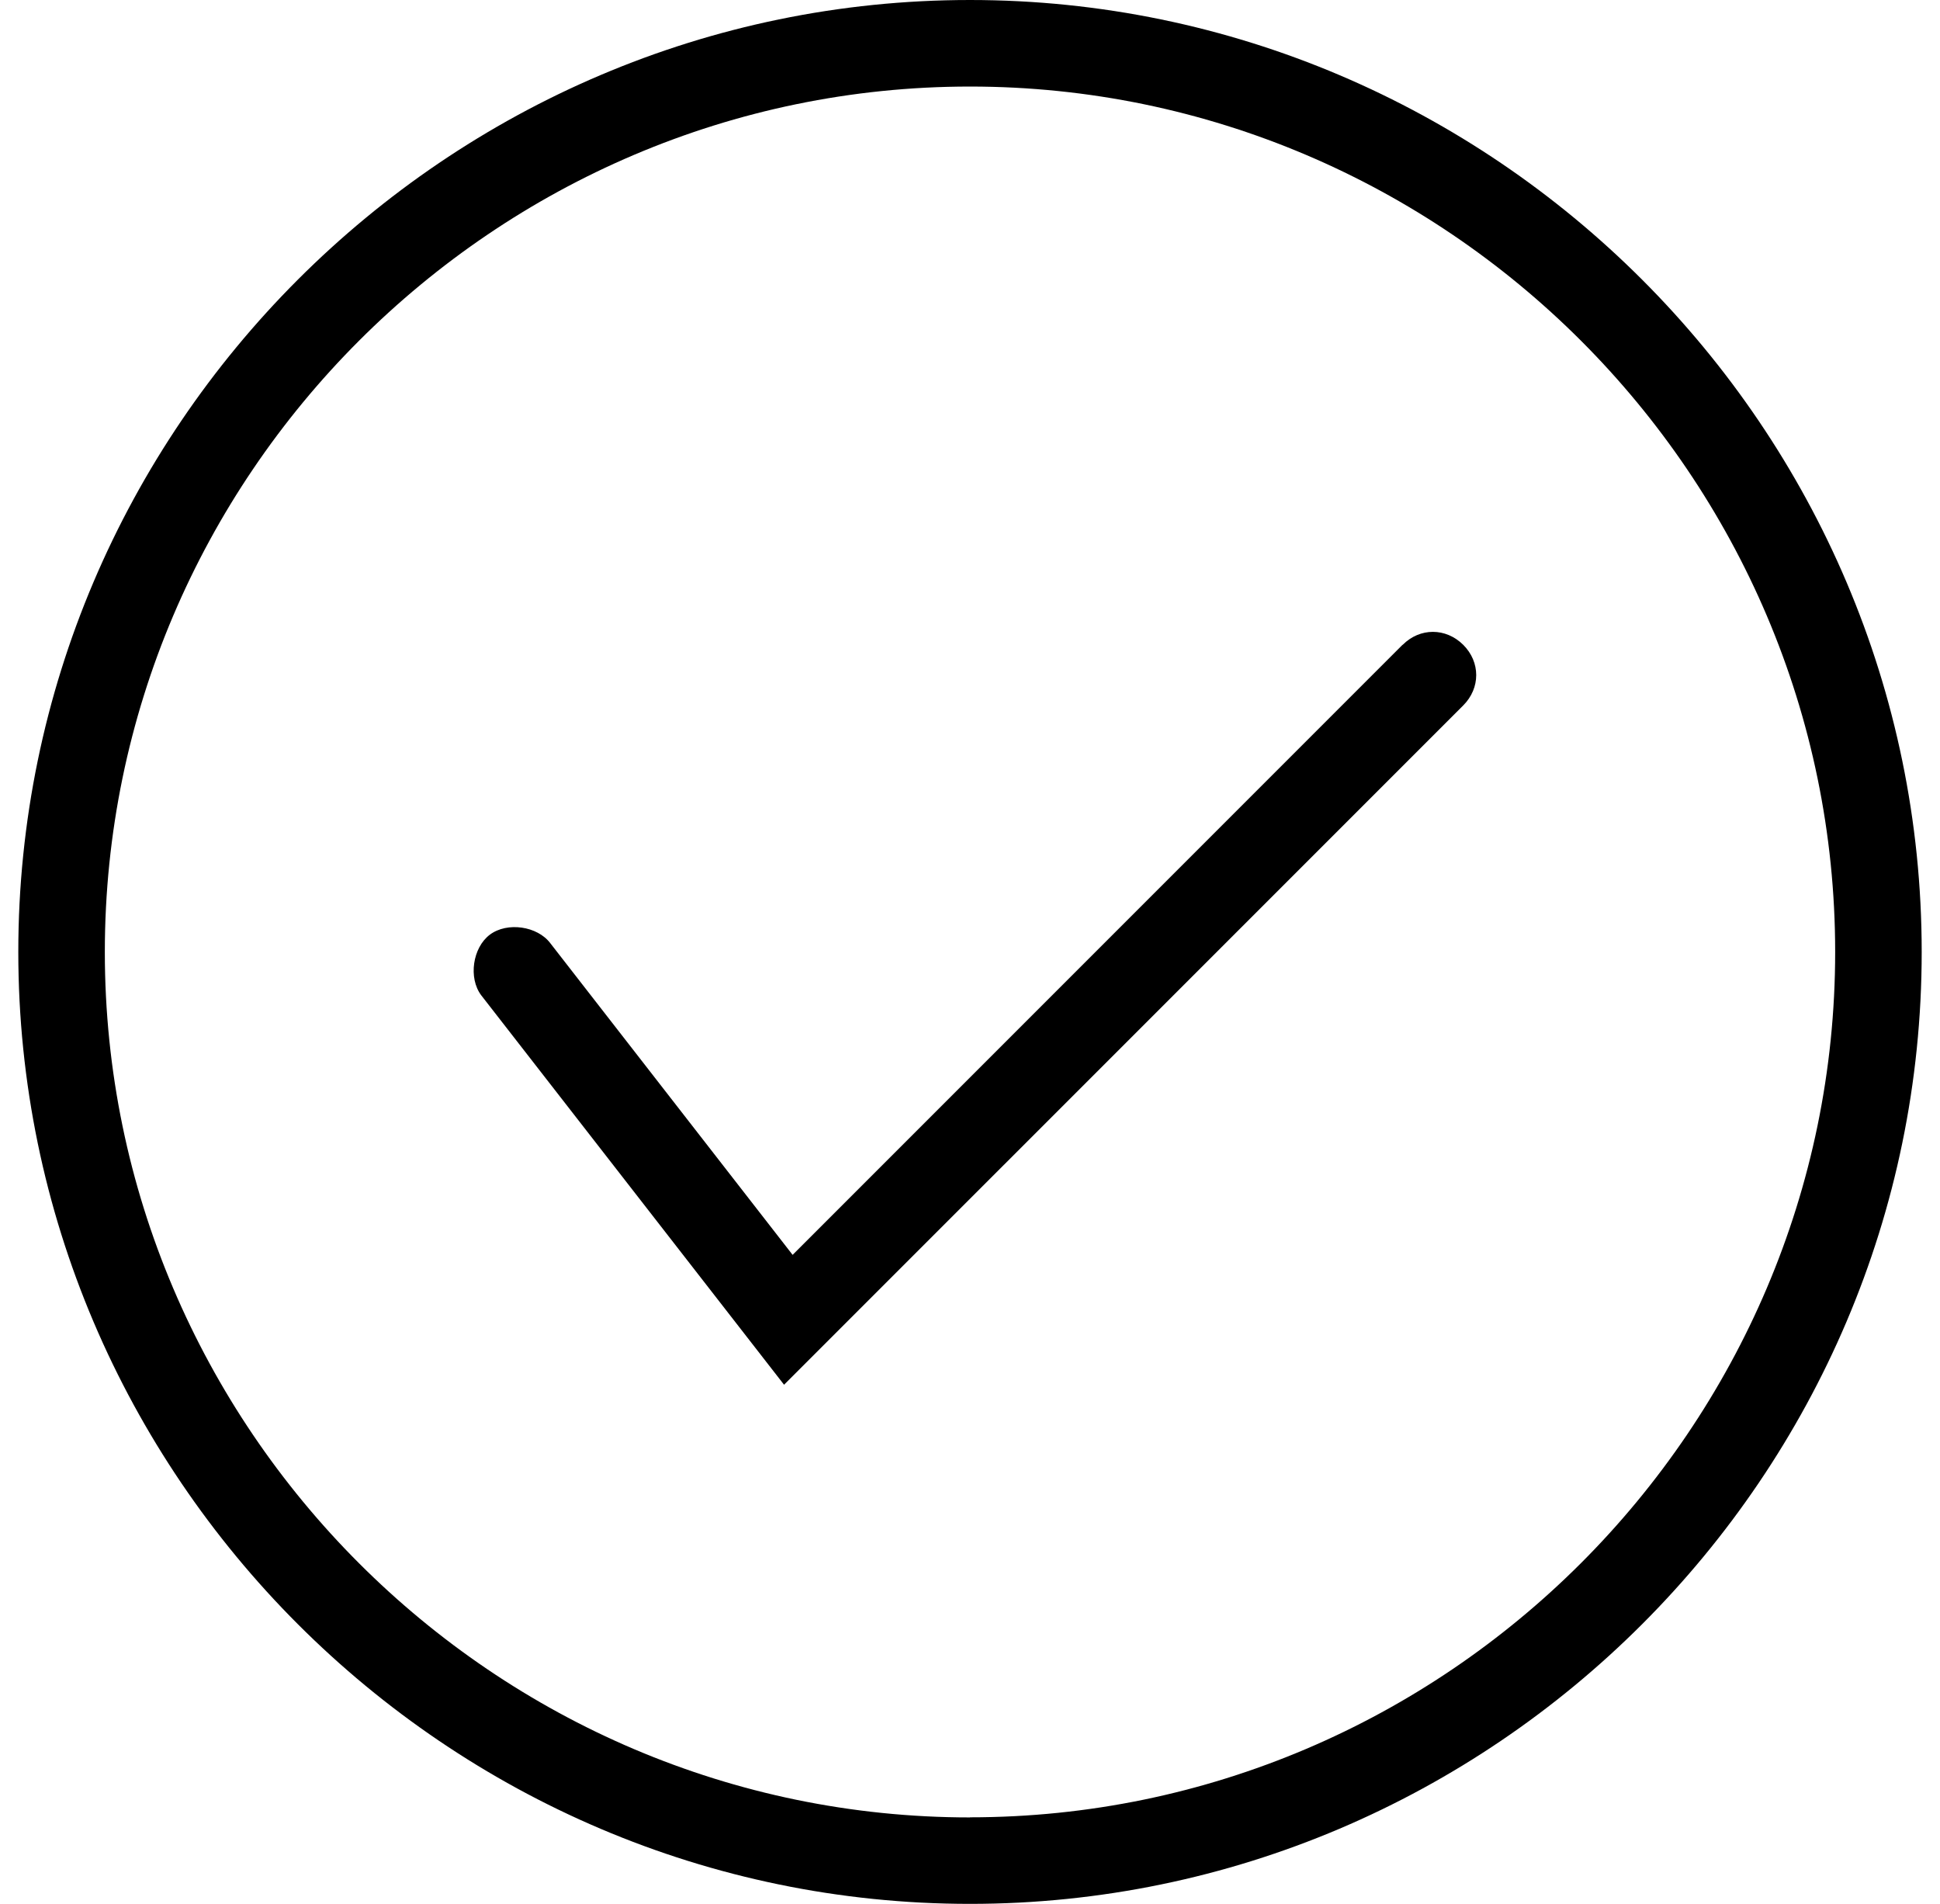
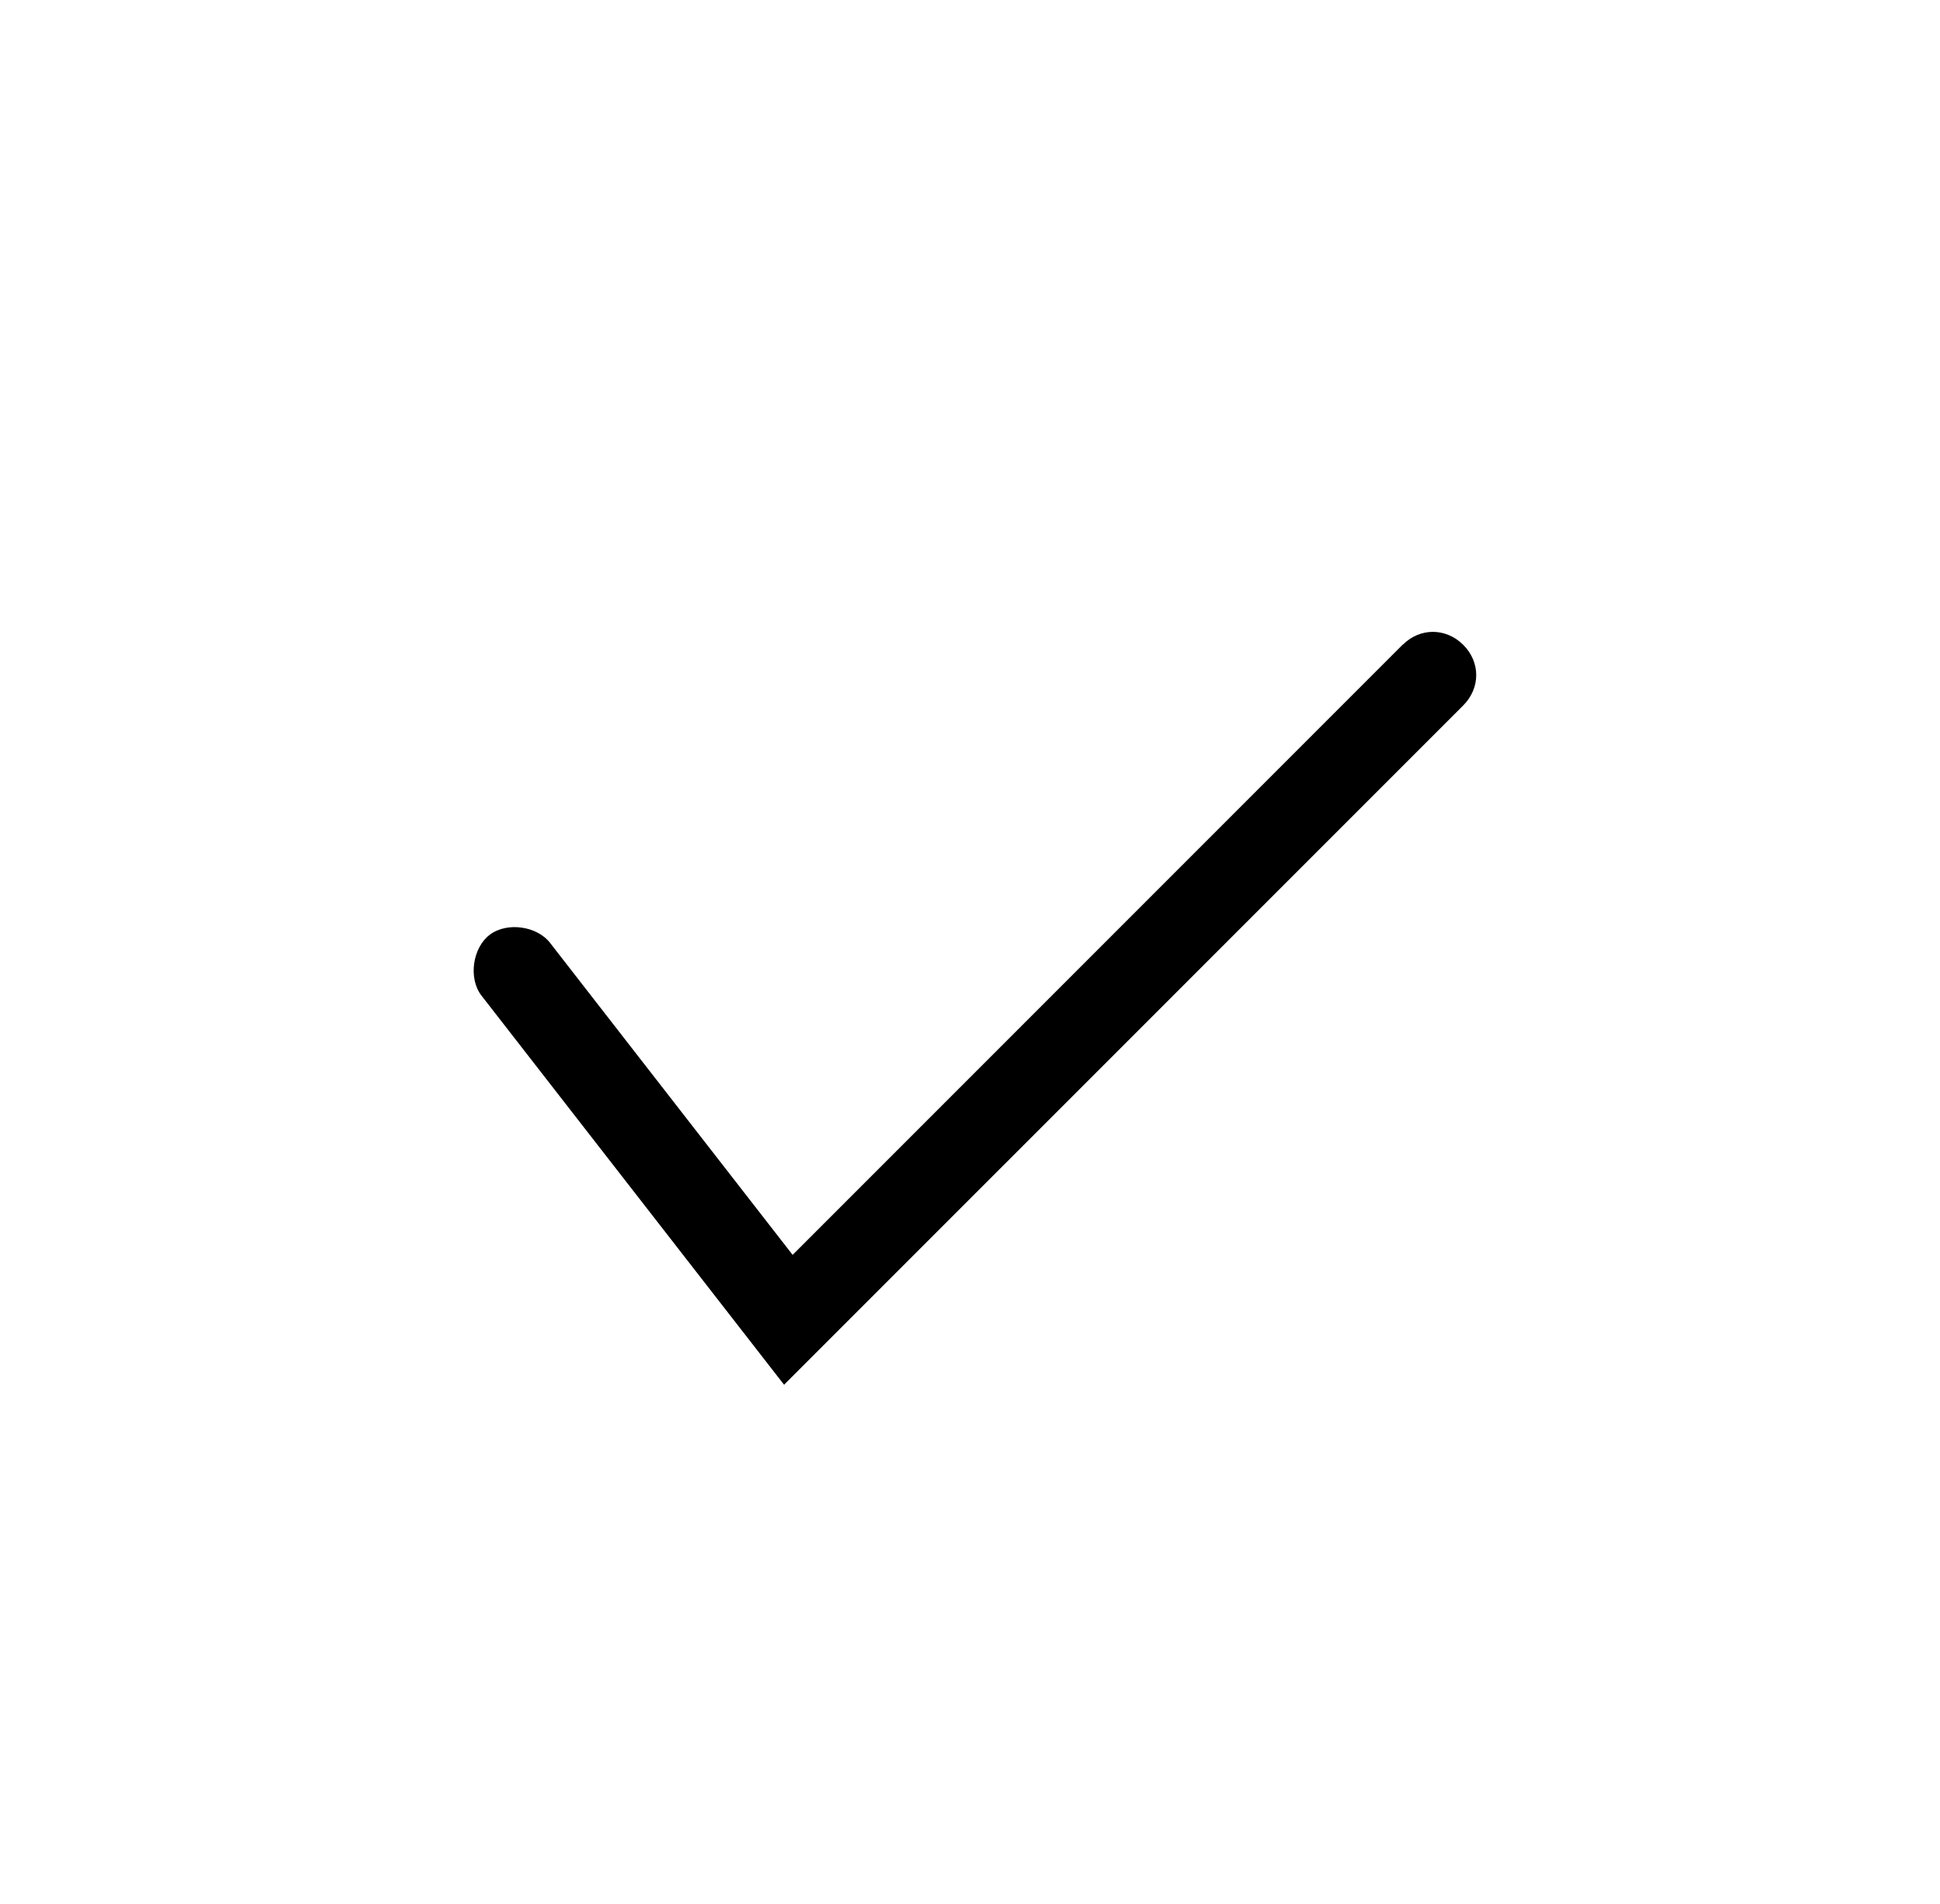
<svg xmlns="http://www.w3.org/2000/svg" width="53" height="52" viewBox="0 0 53 52" fill="none">
  <g clip-path="url(#clip0_5920_98786)">
    <path d="M38.318 17.61L21.654 34.274L15.037 25.765C14.682 25.291 13.854 25.174 13.382 25.529C12.911 25.884 12.792 26.712 13.146 27.183L21.42 37.821L39.975 19.267C40.448 18.793 40.448 18.084 39.975 17.612C39.501 17.141 38.792 17.139 38.321 17.612L38.318 17.61Z" fill="black" />
-     <path d="M26.5 0C12.199 0 0.5 11.701 0.5 26C0.5 40.298 12.201 52 26.5 52C40.798 52 52.5 40.298 52.5 26C52.5 11.701 40.798 0 26.5 0ZM26.5 49.639C13.499 49.639 2.864 39.001 2.864 26.002C2.864 13.003 13.499 2.364 26.5 2.364C39.501 2.364 50.136 13.001 50.136 26C50.136 38.999 39.499 49.636 26.5 49.636V49.639Z" fill="black" />
  </g>
  <defs>
    <clipPath id="clip0_5920_98786">
      <rect width="52" height="52" fill="white" transform="translate(0.5)" />
    </clipPath>
  </defs>
</svg>